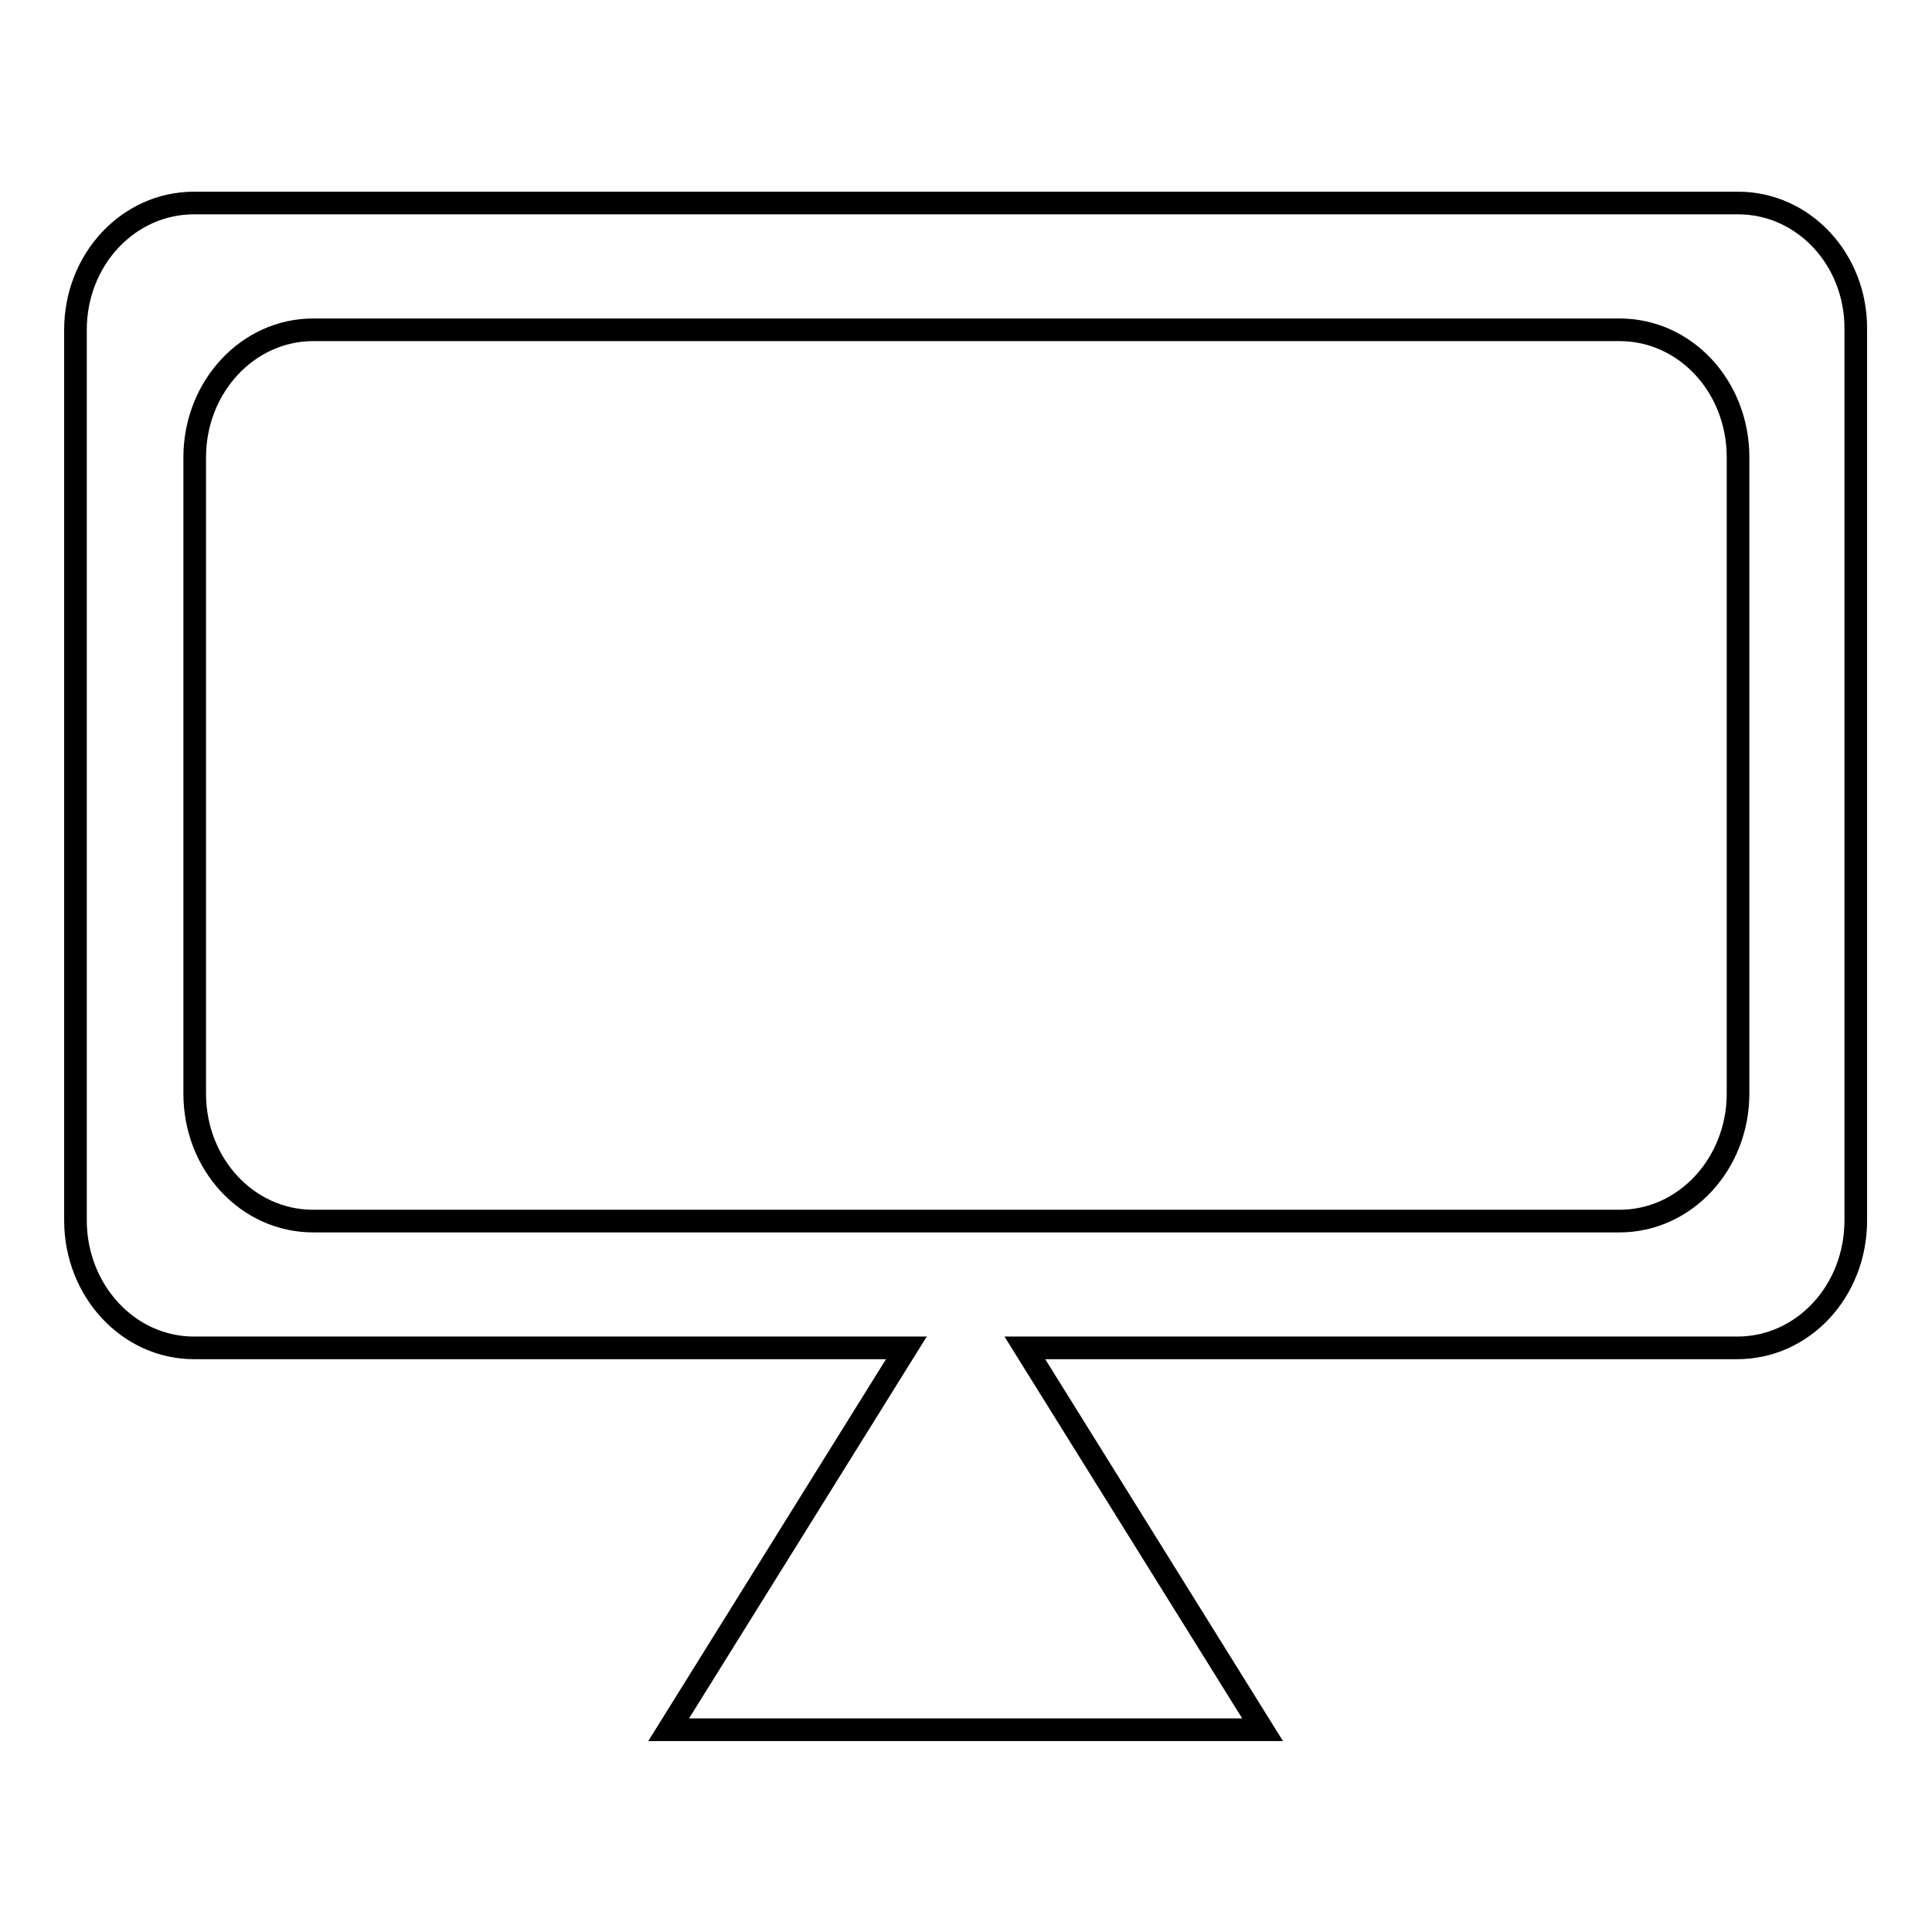
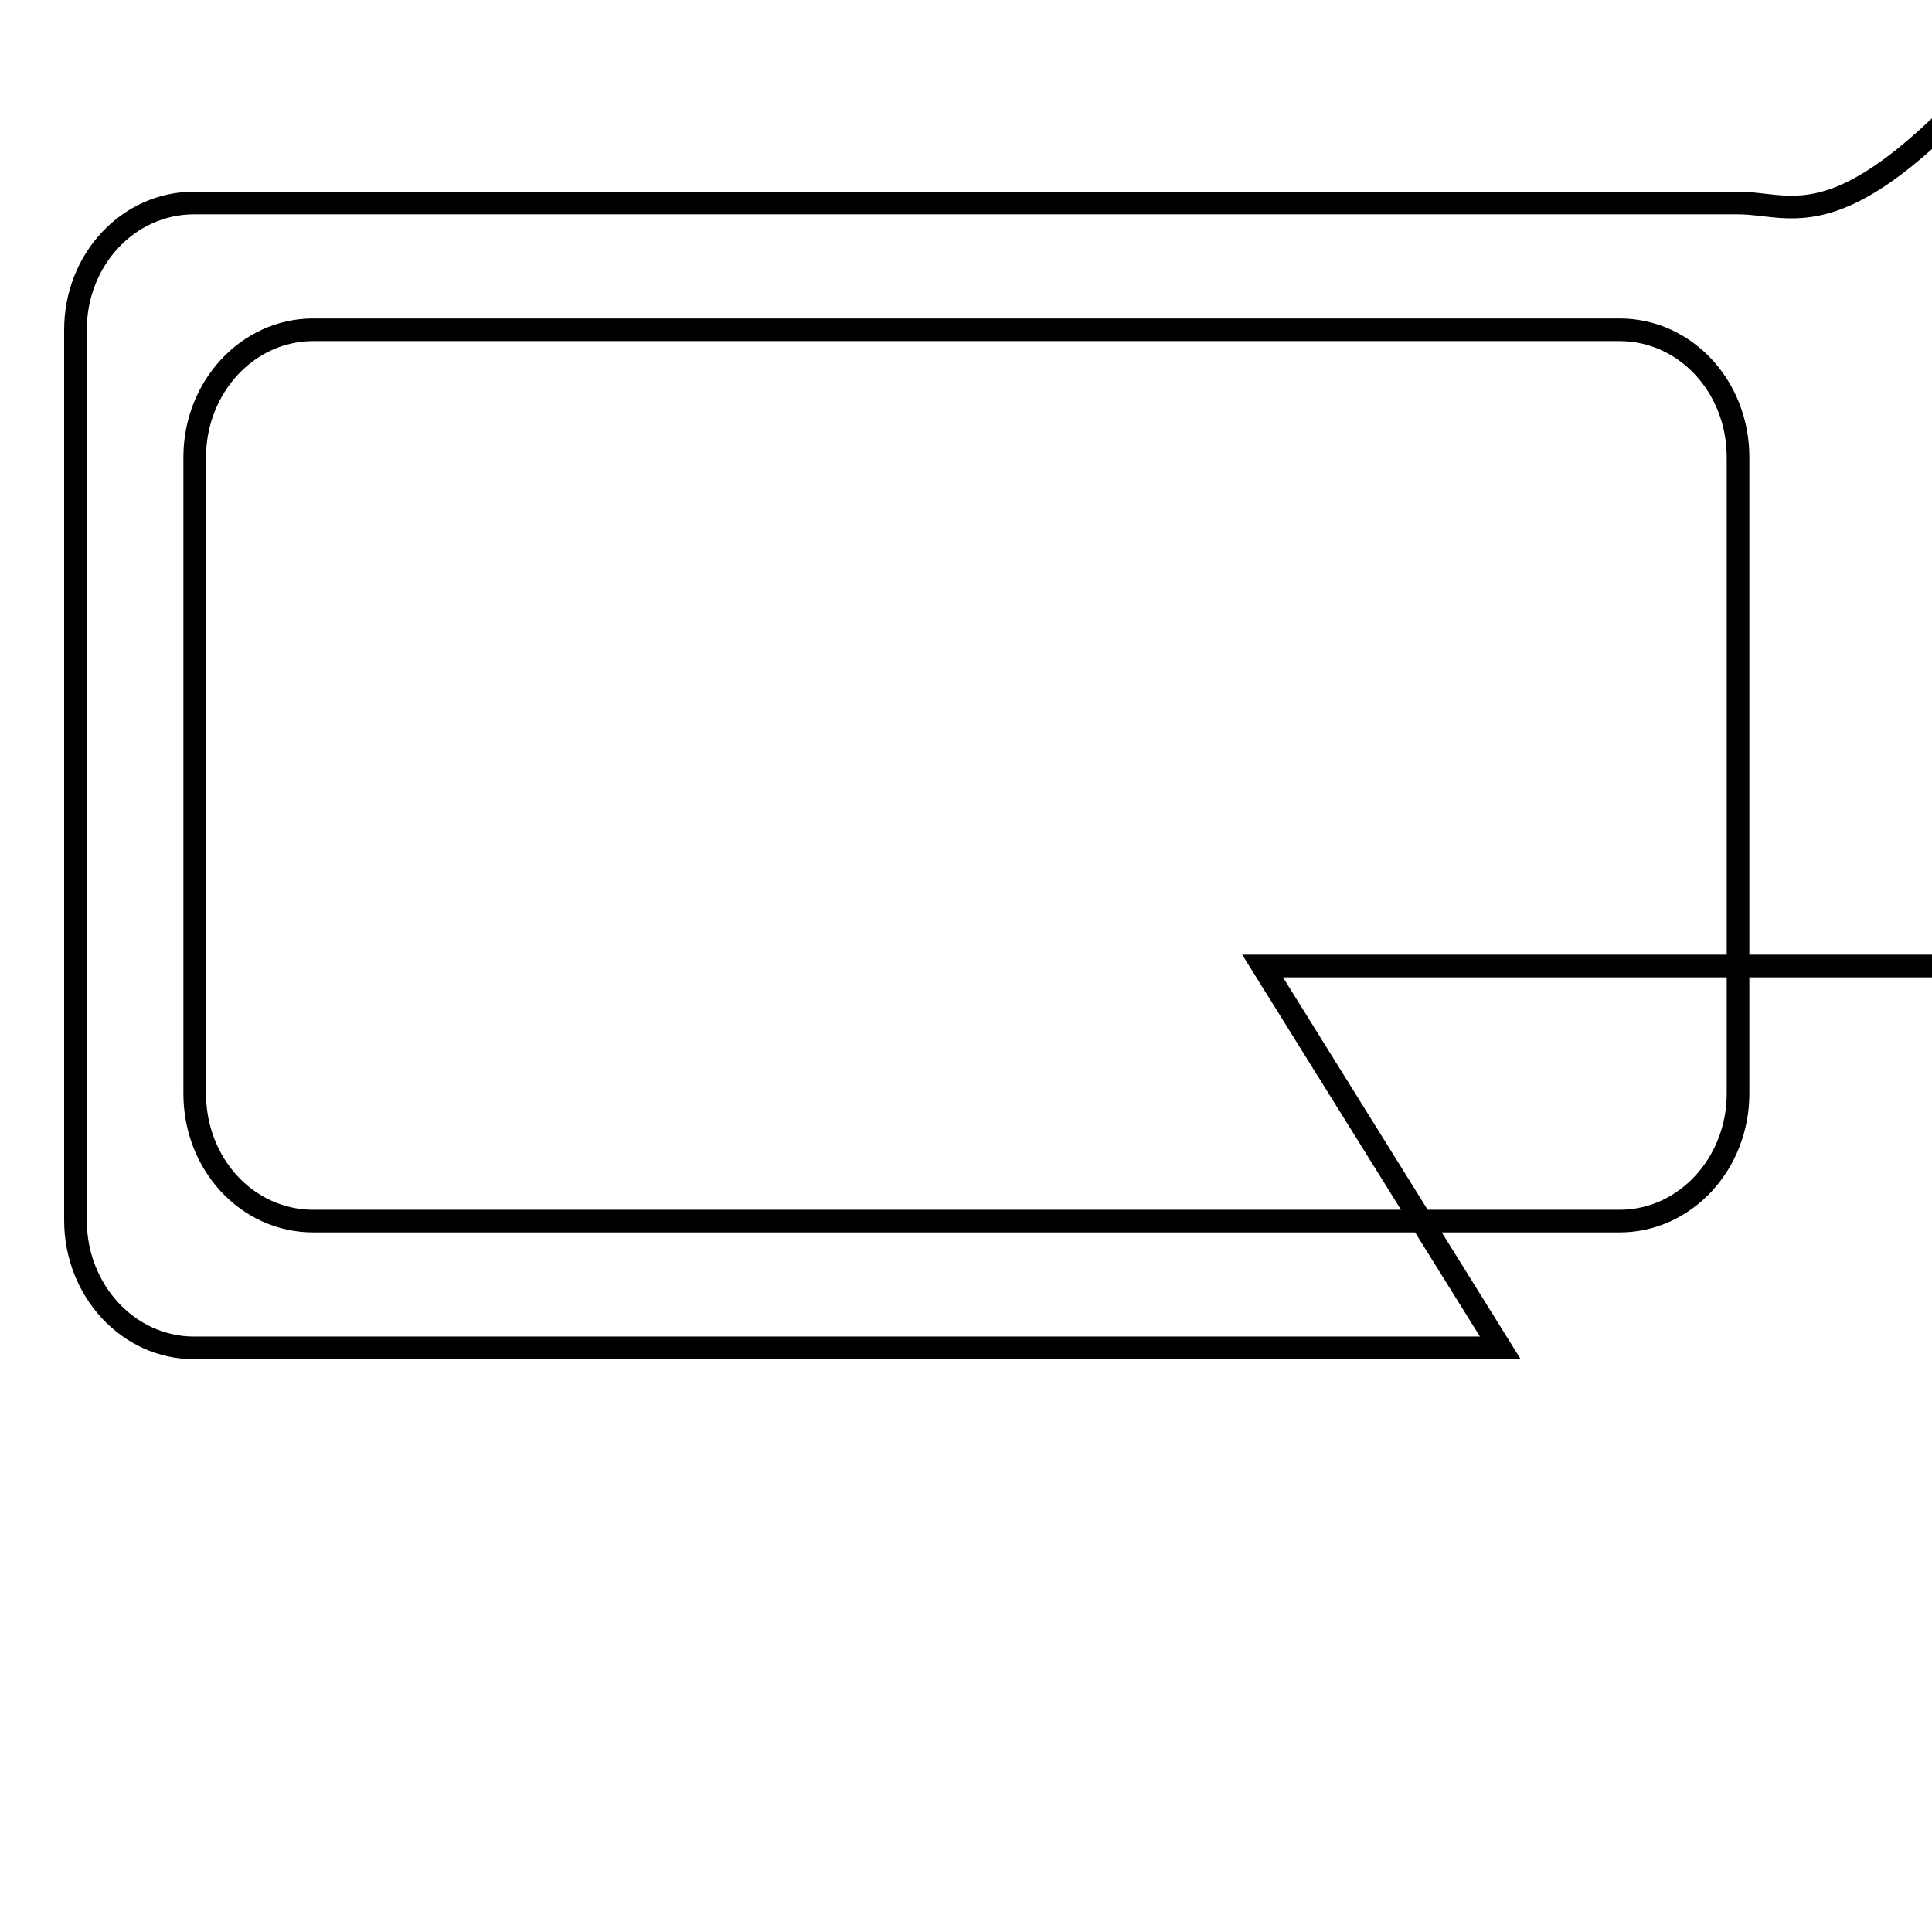
<svg xmlns="http://www.w3.org/2000/svg" version="1.1" x="0px" y="0px" viewBox="0 0 256 256" enable-background="new 0 0 256 256" xml:space="preserve">
  <g>
-     <path stroke-width="3" fill-opacity="0" stroke="#000000" d="M230.3,26.9H25.7C17,26.9,10,34.4,10,43.7v118c0,9.3,7,16.9,15.7,16.9h94.4l-31.5,50.6h78.7l-31.5-50.6 h94.4c8.7,0,15.7-7.5,15.7-16.9v-118C246,34.4,239,26.9,230.3,26.9z M230.3,144.9c0,9.3-7,16.9-15.7,16.9H41.5 c-8.7,0-15.7-7.5-15.7-16.9V60.6c0-9.3,7-16.9,15.7-16.9h173.1c8.7,0,15.7,7.5,15.7,16.9V144.9L230.3,144.9z" />
+     <path stroke-width="3" fill-opacity="0" stroke="#000000" d="M230.3,26.9H25.7C17,26.9,10,34.4,10,43.7v118c0,9.3,7,16.9,15.7,16.9h94.4h78.7l-31.5-50.6 h94.4c8.7,0,15.7-7.5,15.7-16.9v-118C246,34.4,239,26.9,230.3,26.9z M230.3,144.9c0,9.3-7,16.9-15.7,16.9H41.5 c-8.7,0-15.7-7.5-15.7-16.9V60.6c0-9.3,7-16.9,15.7-16.9h173.1c8.7,0,15.7,7.5,15.7,16.9V144.9L230.3,144.9z" />
  </g>
</svg>